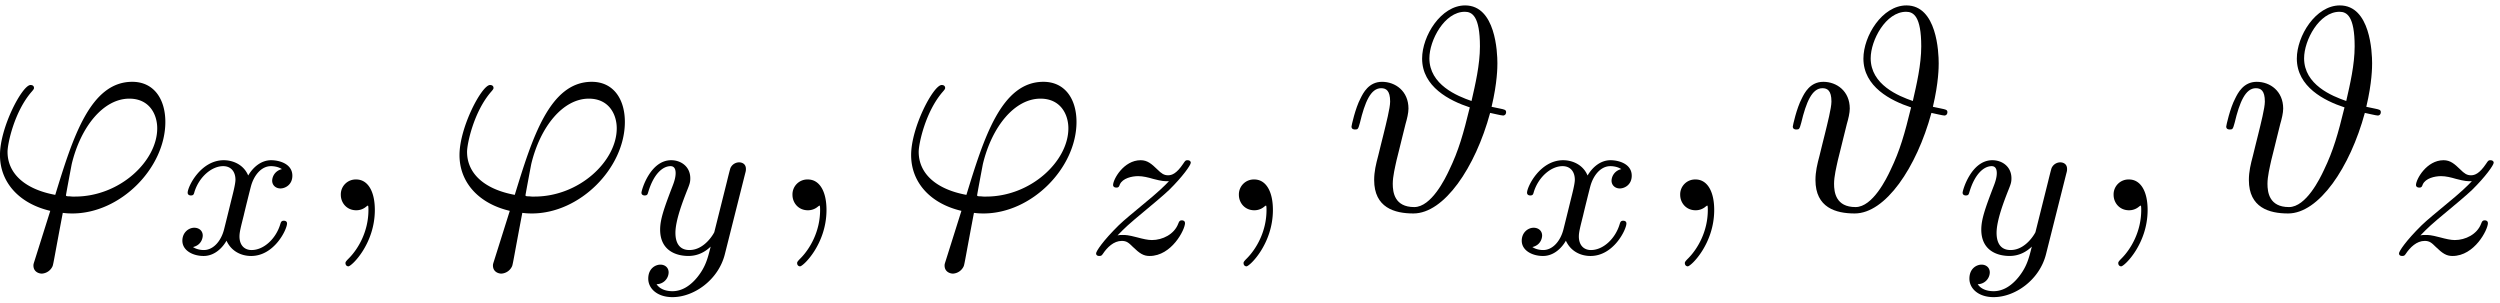
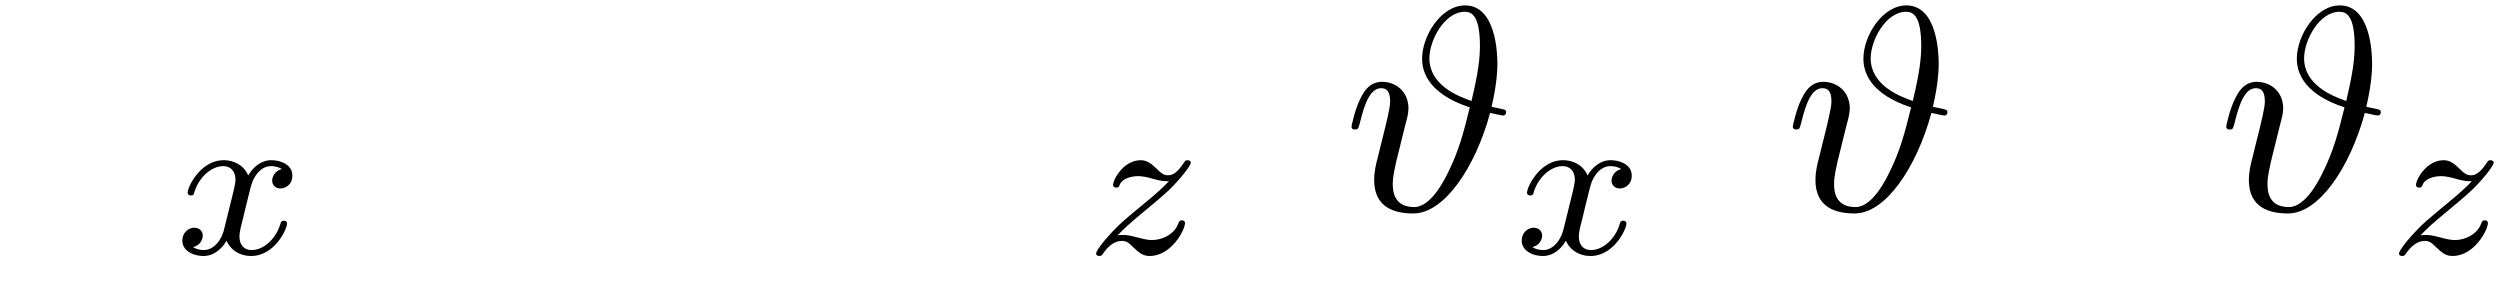
<svg xmlns="http://www.w3.org/2000/svg" xmlns:xlink="http://www.w3.org/1999/xlink" width="157" height="19" viewBox="1872.565 1482.899 93.848 11.357">
  <defs>
    <path id="g0-120" d="M3.993-3.18a.46.46 0 0 0-.367.43c0 .176.136.295.311.295s.447-.135.447-.478c0-.454-.503-.582-.797-.582-.375 0-.678.263-.861.574-.176-.422-.59-.574-.917-.574-.869 0-1.355.996-1.355 1.22 0 .071.056.103.12.103.095 0 .111-.04.135-.135.184-.582.662-.965 1.076-.965.311 0 .463.224.463.51 0 .16-.096.526-.16.782-.056.23-.231.94-.27 1.091-.112.43-.4.766-.758.766-.032 0-.24 0-.406-.112.366-.088.366-.422.366-.43C1.02-.87.877-.98.701-.98c-.215 0-.446.183-.446.486 0 .366.39.574.797.574.422 0 .717-.32.86-.574.176.39.543.574.925.574.87 0 1.347-.997 1.347-1.22 0-.08-.063-.103-.12-.103-.095 0-.11.055-.135.135-.16.534-.613.965-1.076.965-.263 0-.454-.176-.454-.51 0-.16.048-.343.16-.79.055-.239.23-.94.27-1.091.112-.415.39-.758.75-.758.04 0 .247 0 .414.112" />
-     <path id="g0-121" d="M4.129-3.005c.031-.111.031-.127.031-.183 0-.2-.159-.247-.255-.247a.36.36 0 0 0-.326.215c-.016.04-.088.327-.128.494L2.973-.813c-.008.024-.35.67-.933.67-.39 0-.526-.287-.526-.646 0-.462.271-1.172.455-1.634.08-.2.103-.27.103-.414 0-.439-.35-.678-.717-.678-.79 0-1.116 1.124-1.116 1.22 0 .071.056.103.12.103.103 0 .111-.048.135-.127.207-.694.55-.973.837-.973.12 0 .191.08.191.263 0 .168-.063.351-.12.495C1.077-1.69.94-1.284.94-.91c0 .781.59.989 1.06.989.375 0 .646-.168.837-.351-.111.446-.19.757-.494 1.14-.263.327-.582.534-.94.534-.136 0-.439-.024-.598-.263A.454.454 0 0 0 1.259.7c0-.19-.143-.295-.31-.295-.176 0-.455.136-.455.527 0 .374.343.693.909.693.813 0 1.73-.654 1.968-1.618z" />
    <path id="g0-122" d="M1.156-.693c.287-.295.374-.383 1.076-.965.087-.072.645-.534.86-.741.503-.494.813-.933.813-1.02 0-.072-.063-.096-.12-.096-.079 0-.087.016-.167.136-.247.366-.422.43-.565.43-.152 0-.248-.064-.407-.223-.207-.2-.367-.343-.622-.343-.637 0-1.036.717-1.036.933 0 .008 0 .095.128.095.08 0 .095-.032.127-.12.104-.23.447-.31.686-.31.183 0 .374.048.566.104.334.087.406.087.59.087-.168.176-.391.399-1.005.9-.335.28-.67.55-.884.758C.606-.486.35-.096.35-.016.35.056.406.08.47.08.55.08.565.056.605 0c.16-.24.406-.486.71-.486.182 0 .262.072.414.223.255.247.398.343.63.343.828 0 1.33-.989 1.33-1.236 0-.071-.056-.103-.12-.103-.087 0-.103.048-.135.127-.151.399-.59.614-.988.614-.152 0-.327-.04-.566-.104-.335-.087-.415-.087-.534-.087-.08 0-.128 0-.191.016" />
    <path id="g1-35" d="M5.575-3.884c.218-.916.218-1.505.218-1.636 0-.404-.066-2.17-1.211-2.17-.906 0-1.615 1.145-1.615 1.995 0 1.059 1.026 1.582 1.79 1.833-.24.982-.415 1.615-.775 2.357C3.84-1.2 3.316-.12 2.672-.12c-.741 0-.807-.556-.807-.873 0-.283.088-.632.142-.883.066-.273.131-.513.208-.84l.13-.524c.055-.185.11-.415.11-.578 0-.655-.491-1.004-.993-1.004s-.71.426-.807.622C.458-3.83.316-3.175.316-3.142c0 .11.11.11.131.11.11 0 .12-.012.186-.252.185-.774.403-1.298.796-1.298.186 0 .338.087.338.502 0 .24-.152.83-.25 1.233-.044.185-.142.556-.197.796-.087.327-.153.6-.153.916C1.167-.098 1.931.12 2.64.12c1.156 0 2.324-1.724 2.88-3.775.11.022.425.099.49.099.045 0 .11-.033.11-.131 0-.088-.076-.098-.23-.131zm-.753-.218c-.535-.185-1.582-.61-1.582-1.603 0-.677.567-1.746 1.33-1.746.274 0 .568.164.568 1.298 0 .688-.174 1.43-.316 2.051" />
-     <path id="g1-39" d="M1.855 1.855c-.044.141-.055.163-.055.218 0 .24.207.305.316.305a.47.47 0 0 0 .404-.283c.033-.088.087-.448.382-1.997.098.011.174.022.36.022 1.81 0 3.49-1.713 3.49-3.436 0-.851-.425-1.506-1.243-1.506-1.582 0-2.236 2.117-2.89 4.244C1.44-.796.828-1.408.828-2.193c0-.305.251-1.505.906-2.258.087-.098.087-.12.087-.142 0-.043-.022-.109-.131-.109-.306 0-1.146 1.582-1.146 2.63 0 1.025.72 1.821 1.888 2.094zM3.36-.513c-.087 0-.11 0-.196-.01-.131 0-.142-.012-.142-.044 0-.022.185-1.015.218-1.178C3.578-3.142 4.43-4.19 5.4-4.19c.753 0 1.047.589 1.047 1.113 0 1.232-1.407 2.563-3.087 2.563" />
-     <path id="g1-59" d="M2.215-.01c0-.72-.273-1.146-.699-1.146a.56.56 0 0 0-.578.578c0 .294.218.578.578.578a.57.57 0 0 0 .382-.142c.033-.022.044-.033.055-.033s.022.011.022.164c0 .807-.382 1.462-.742 1.822-.12.12-.12.142-.12.174 0 .077.054.12.109.12.12 0 .993-.84.993-2.116" />
  </defs>
  <g id="page1">
    <use xlink:href="#g1-39" x="1872.02" y="1490.792" />
    <use xlink:href="#g0-120" x="1879.156" y="1492.428" />
    <use xlink:href="#g1-59" x="1884.421" y="1490.792" />
    <use xlink:href="#g1-39" x="1889.27" y="1490.792" />
    <use xlink:href="#g0-121" x="1896.406" y="1492.428" />
    <use xlink:href="#g1-59" x="1901.376" y="1490.792" />
    <use xlink:href="#g1-39" x="1906.224" y="1490.792" />
    <use xlink:href="#g0-122" x="1913.361" y="1492.428" />
    <use xlink:href="#g1-59" x="1918.134" y="1490.792" />
    <use xlink:href="#g1-35" x="1922.983" y="1490.792" />
    <use xlink:href="#g0-120" x="1929.435" y="1492.428" />
    <use xlink:href="#g1-59" x="1934.7" y="1490.792" />
    <use xlink:href="#g1-35" x="1939.549" y="1490.792" />
    <use xlink:href="#g0-121" x="1946.001" y="1492.428" />
    <use xlink:href="#g1-59" x="1950.97" y="1490.792" />
    <use xlink:href="#g1-35" x="1955.819" y="1490.792" />
    <use xlink:href="#g0-122" x="1962.271" y="1492.428" />
  </g>
  <script type="text/ecmascript">if(window.parent.postMessage)window.parent.postMessage("4.34671|117.75|14.25|"+window.location,"*");</script>
</svg>